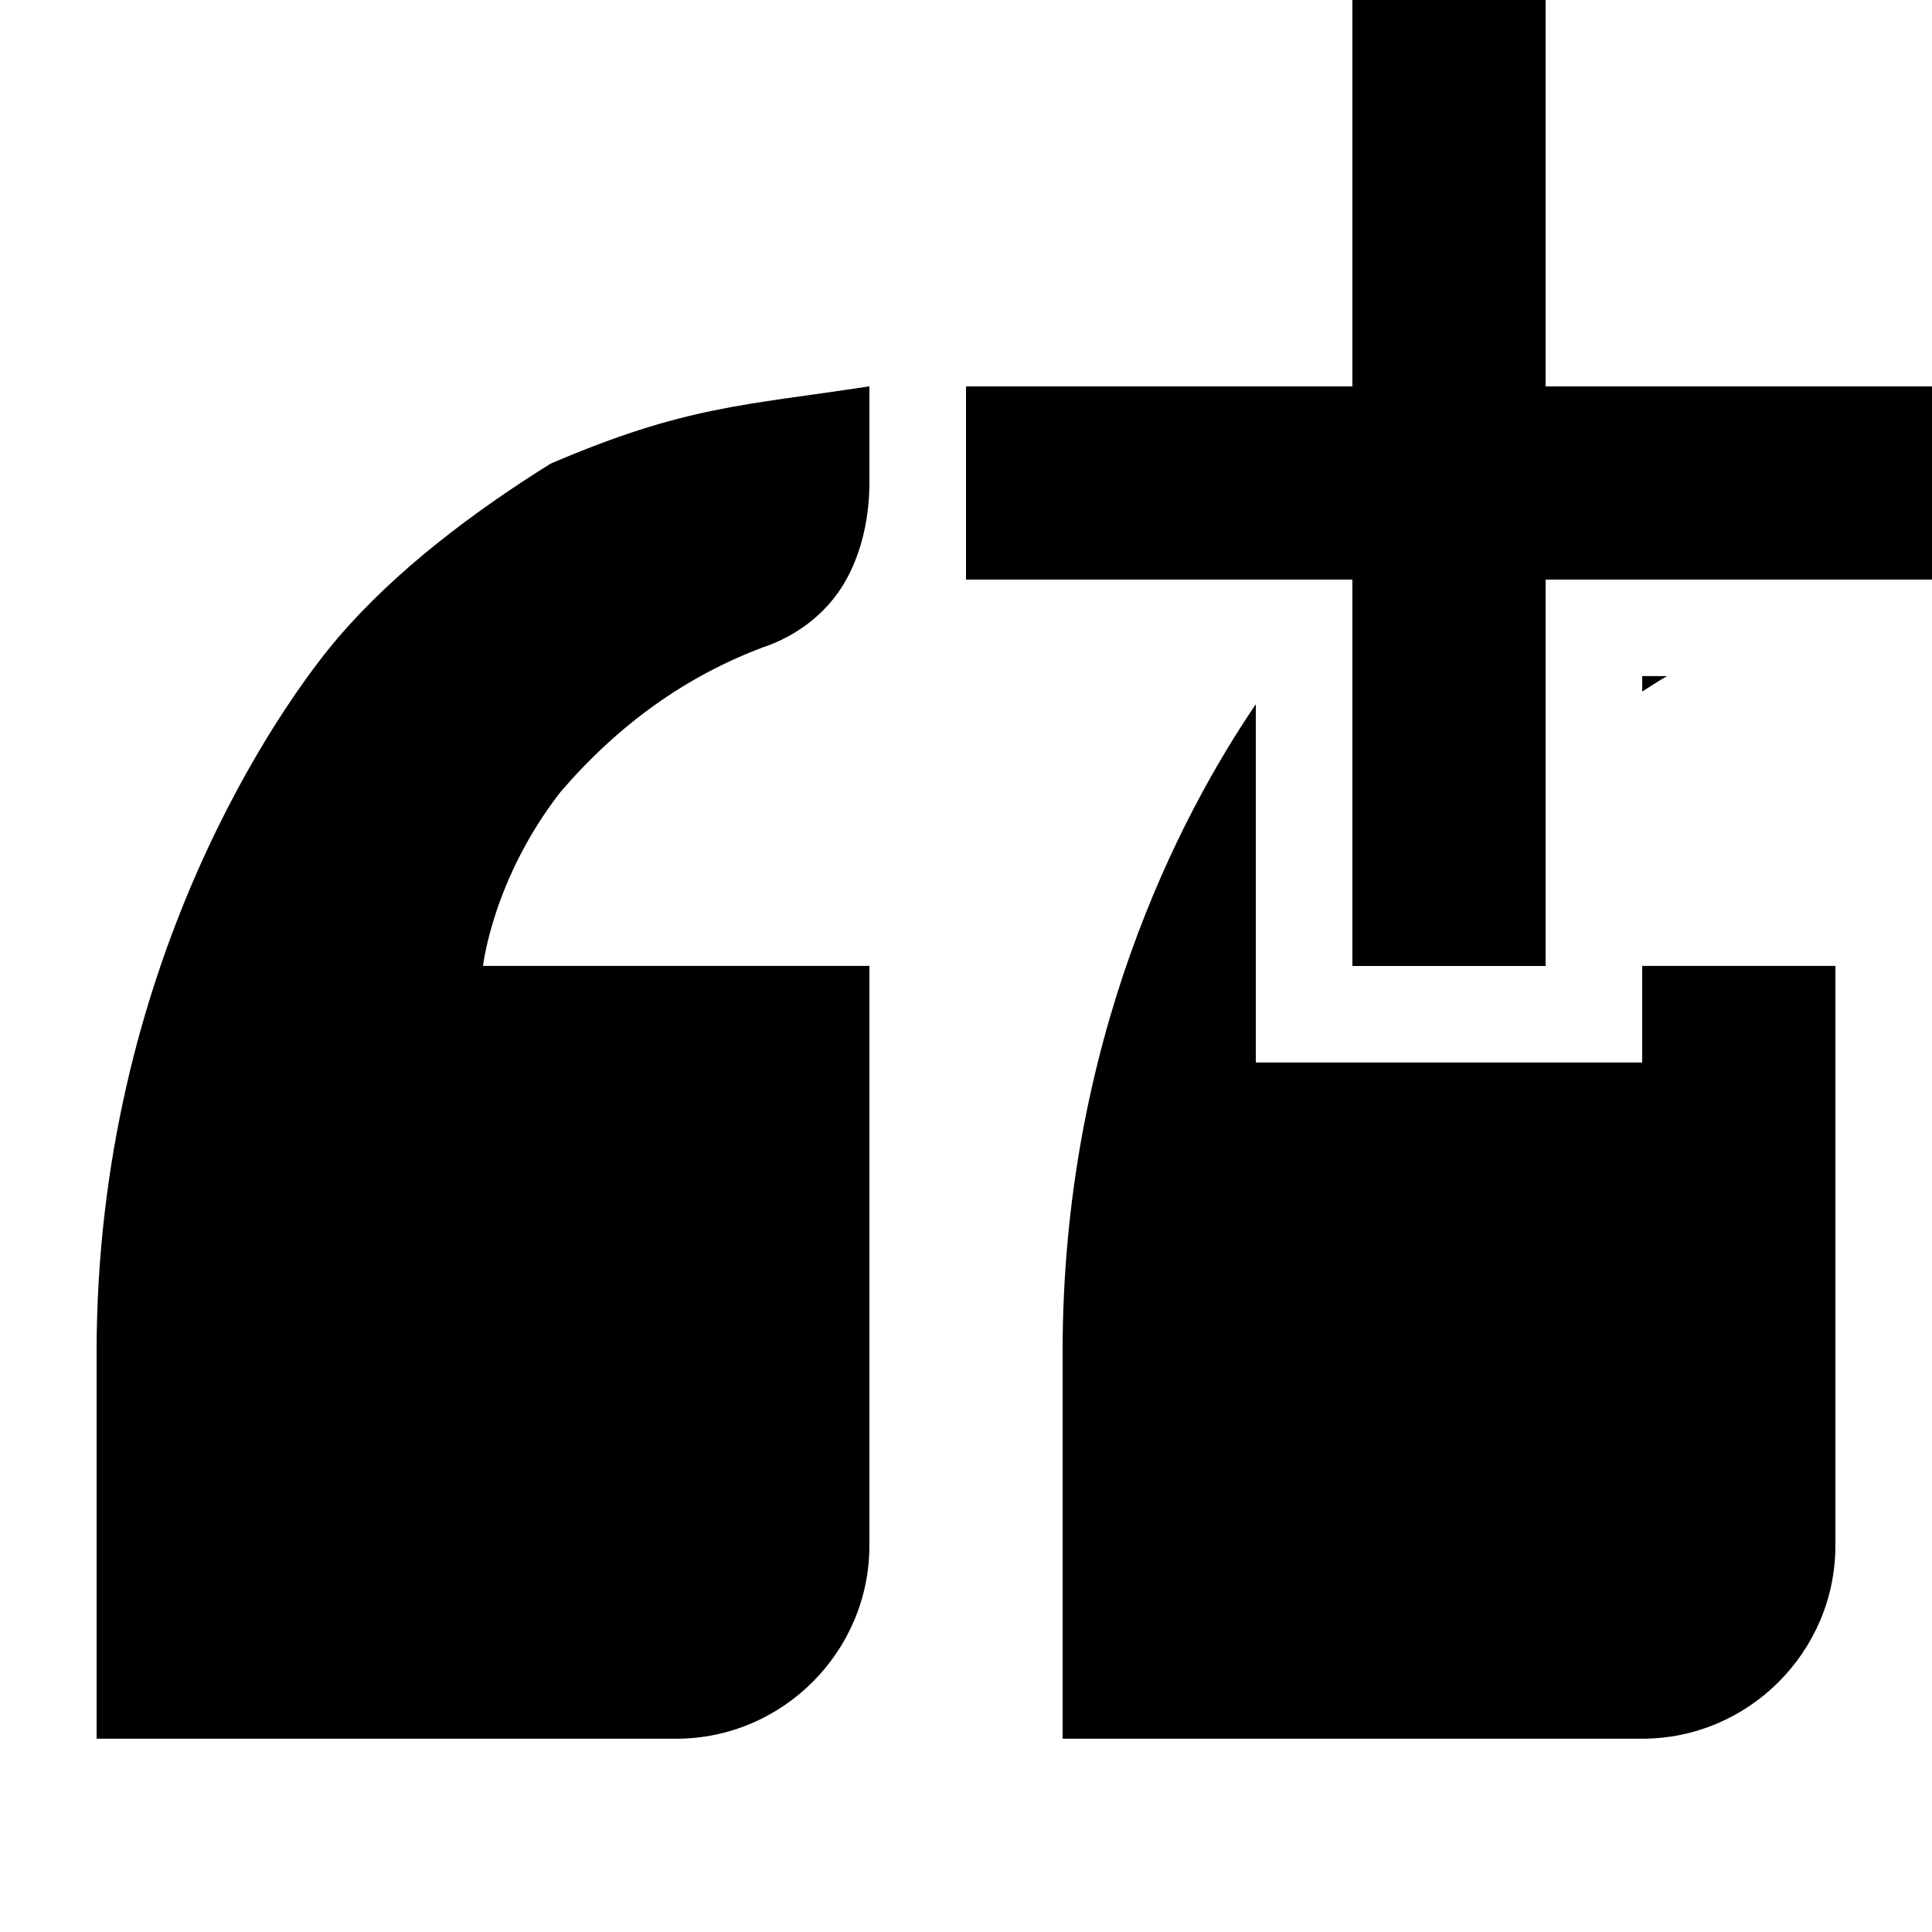
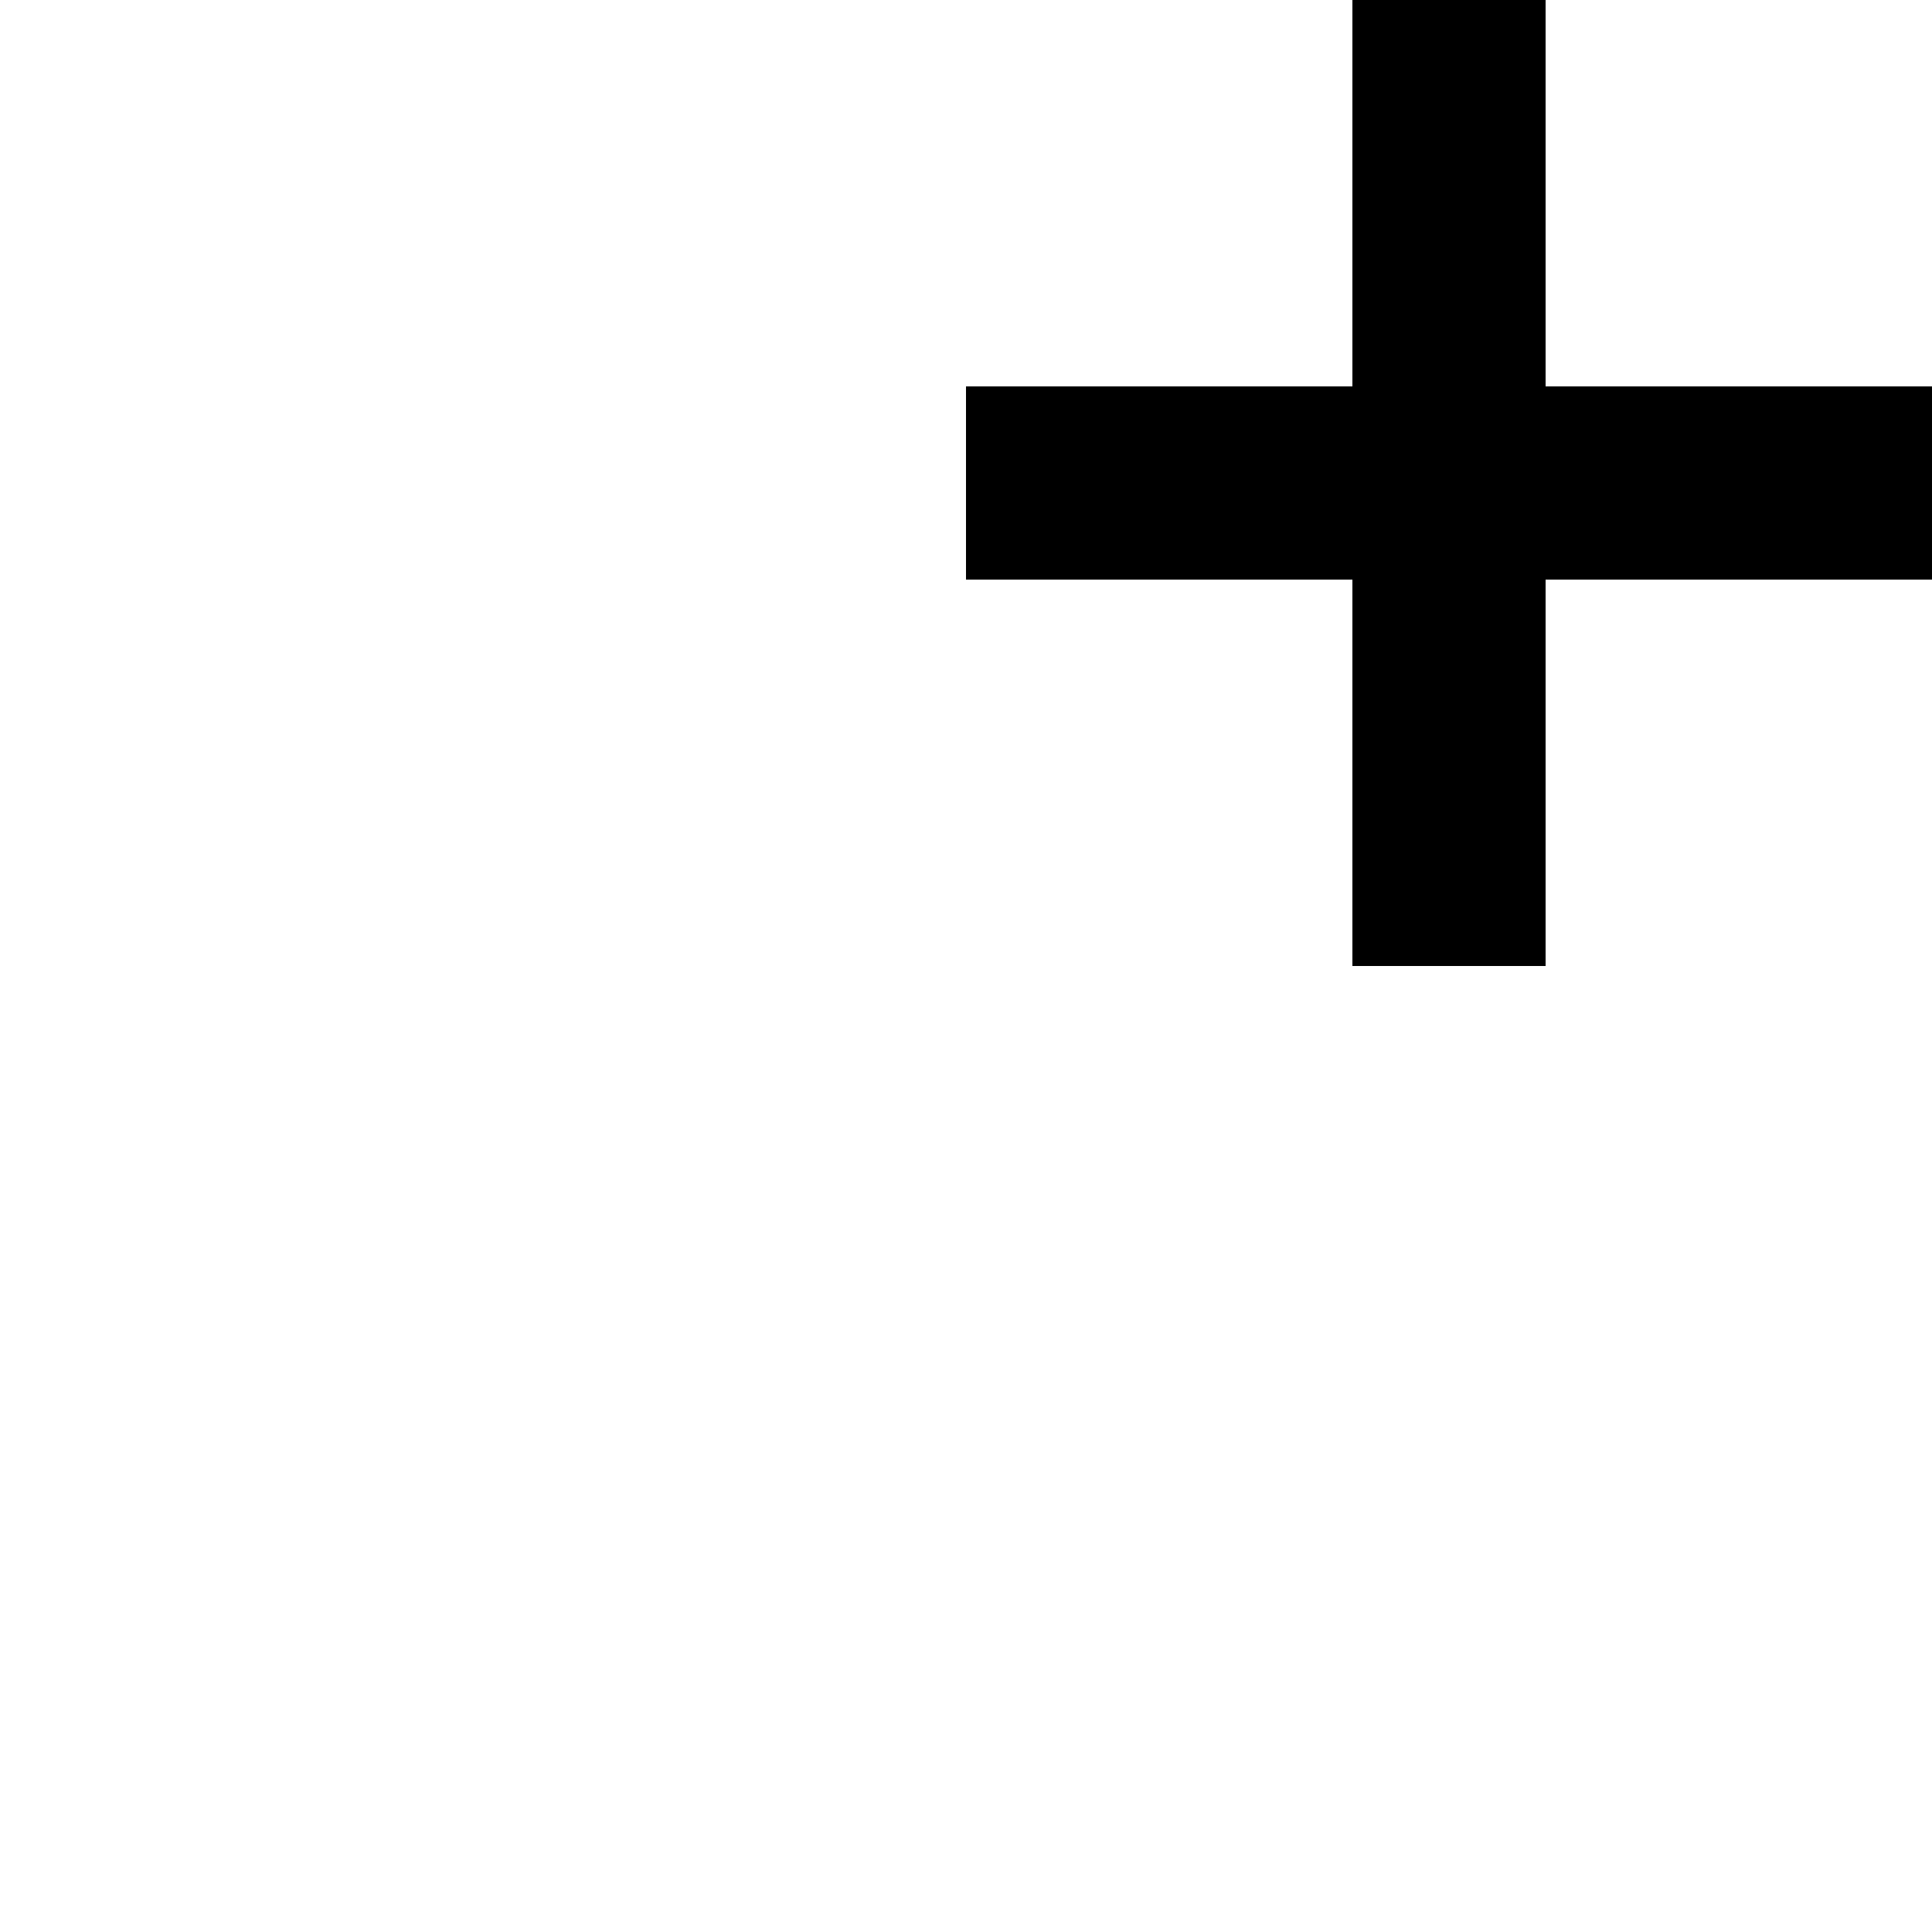
<svg xmlns="http://www.w3.org/2000/svg" version="1.1" id="svg4651" viewBox="0 0 200 200" height="56.444mm" width="56.444mm">
  <defs id="defs4653" />
  <g transform="translate(-445.714,-355.219)" id="layer1">
    <polygon points="24,7 24,5 20,5 20,1 18,1 18,5 14,5 14,7 18,7 18,11 20,11 20,7 " id="polygon4159-9-6" style="display:inline" transform="matrix(10,0,0,10,405.714,345.219)" />
-     <path id="path4767-7" d="m 535.714,395.21 c -13,2 -19.008,2.008 -33.008,8.008 -8,5 -15.992,11.008 -21.992,18.008 -6,7 -25,33.984 -25,73.984 l 0,40 60,0 c 11,0 20,-9 20,-20 l 0,-60 -40,0 c 0,0 1.008,-8.988 8.008,-17.988 6,-7 12.996,-12 20.996,-15 3,-1 5.988,-2.996 7.988,-5.996 2,-3 3.008,-7.016 3.008,-11.016 l 0,-10 z m 80,30 0,1.601 c 0.855,-0.544 1.695,-1.114 2.578,-1.601 l -2.578,0 z m -40,2.91 c -7.931,11.68 -20,34.848 -20,67.09 l 0,40 60,0 c 11,0 20,-9 20,-20 l 0,-60 -20,0 0,10 -40,0 0,-37.09 z" style="display:inline" />
  </g>
</svg>